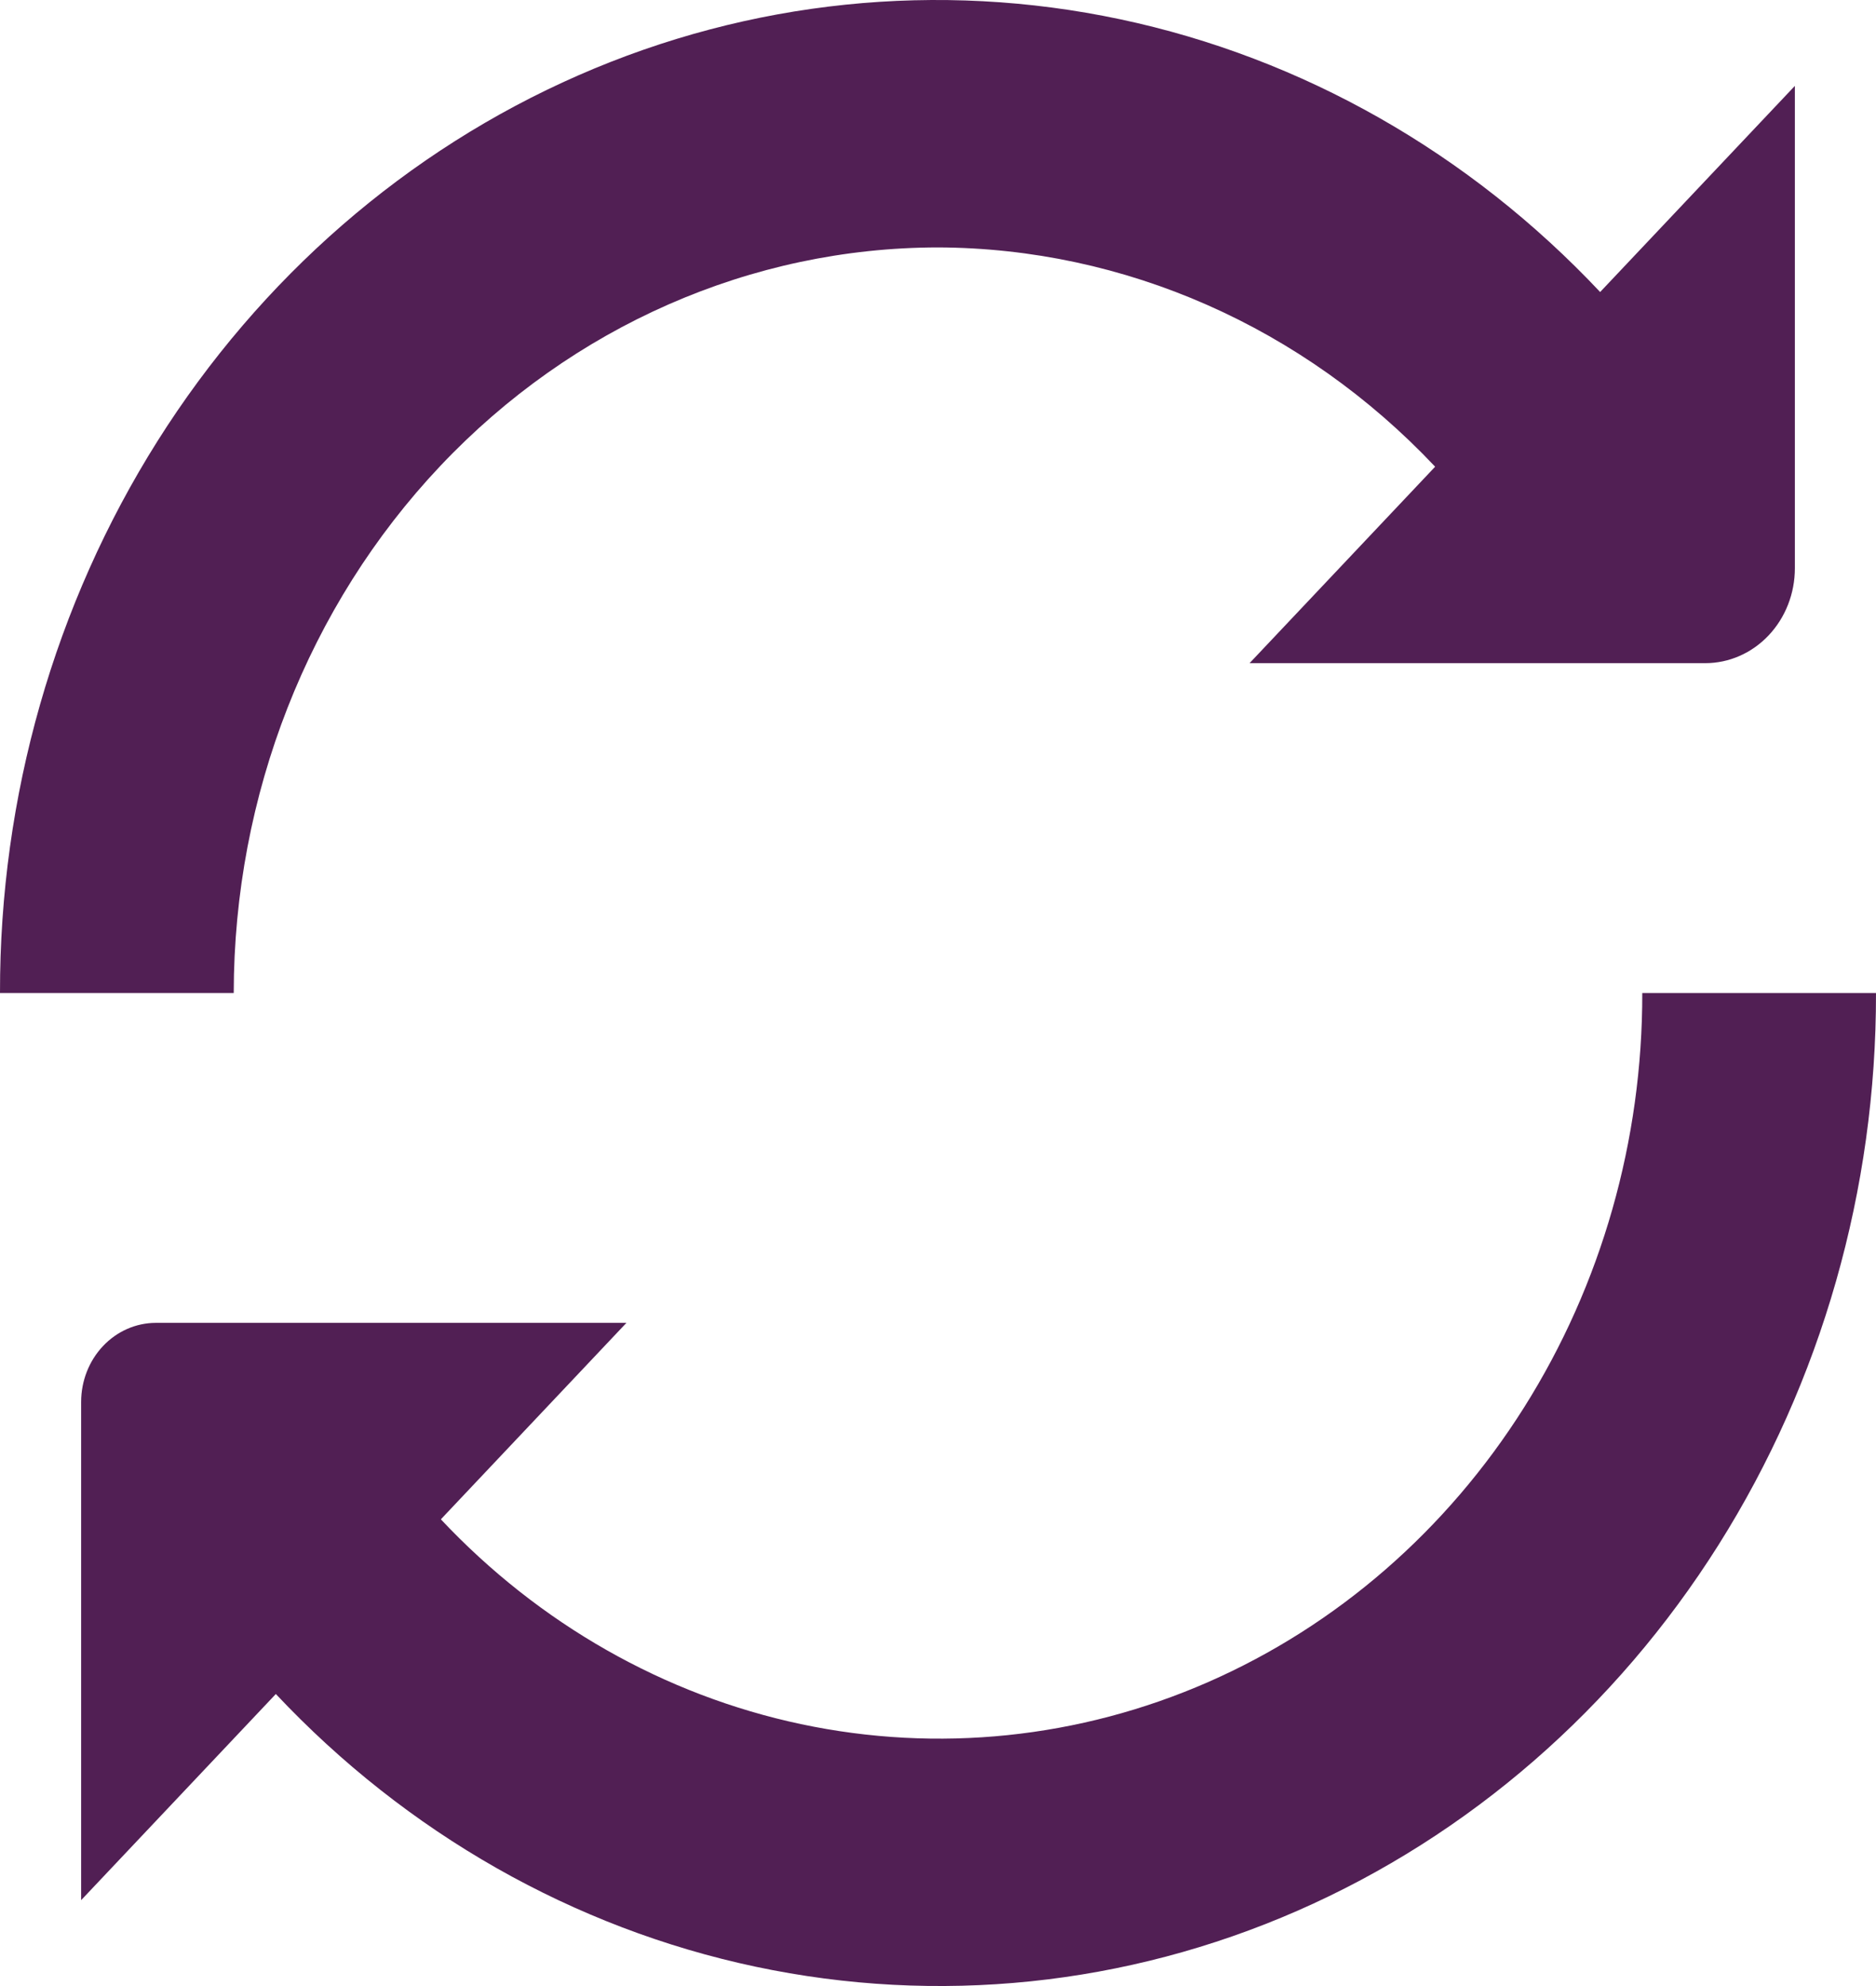
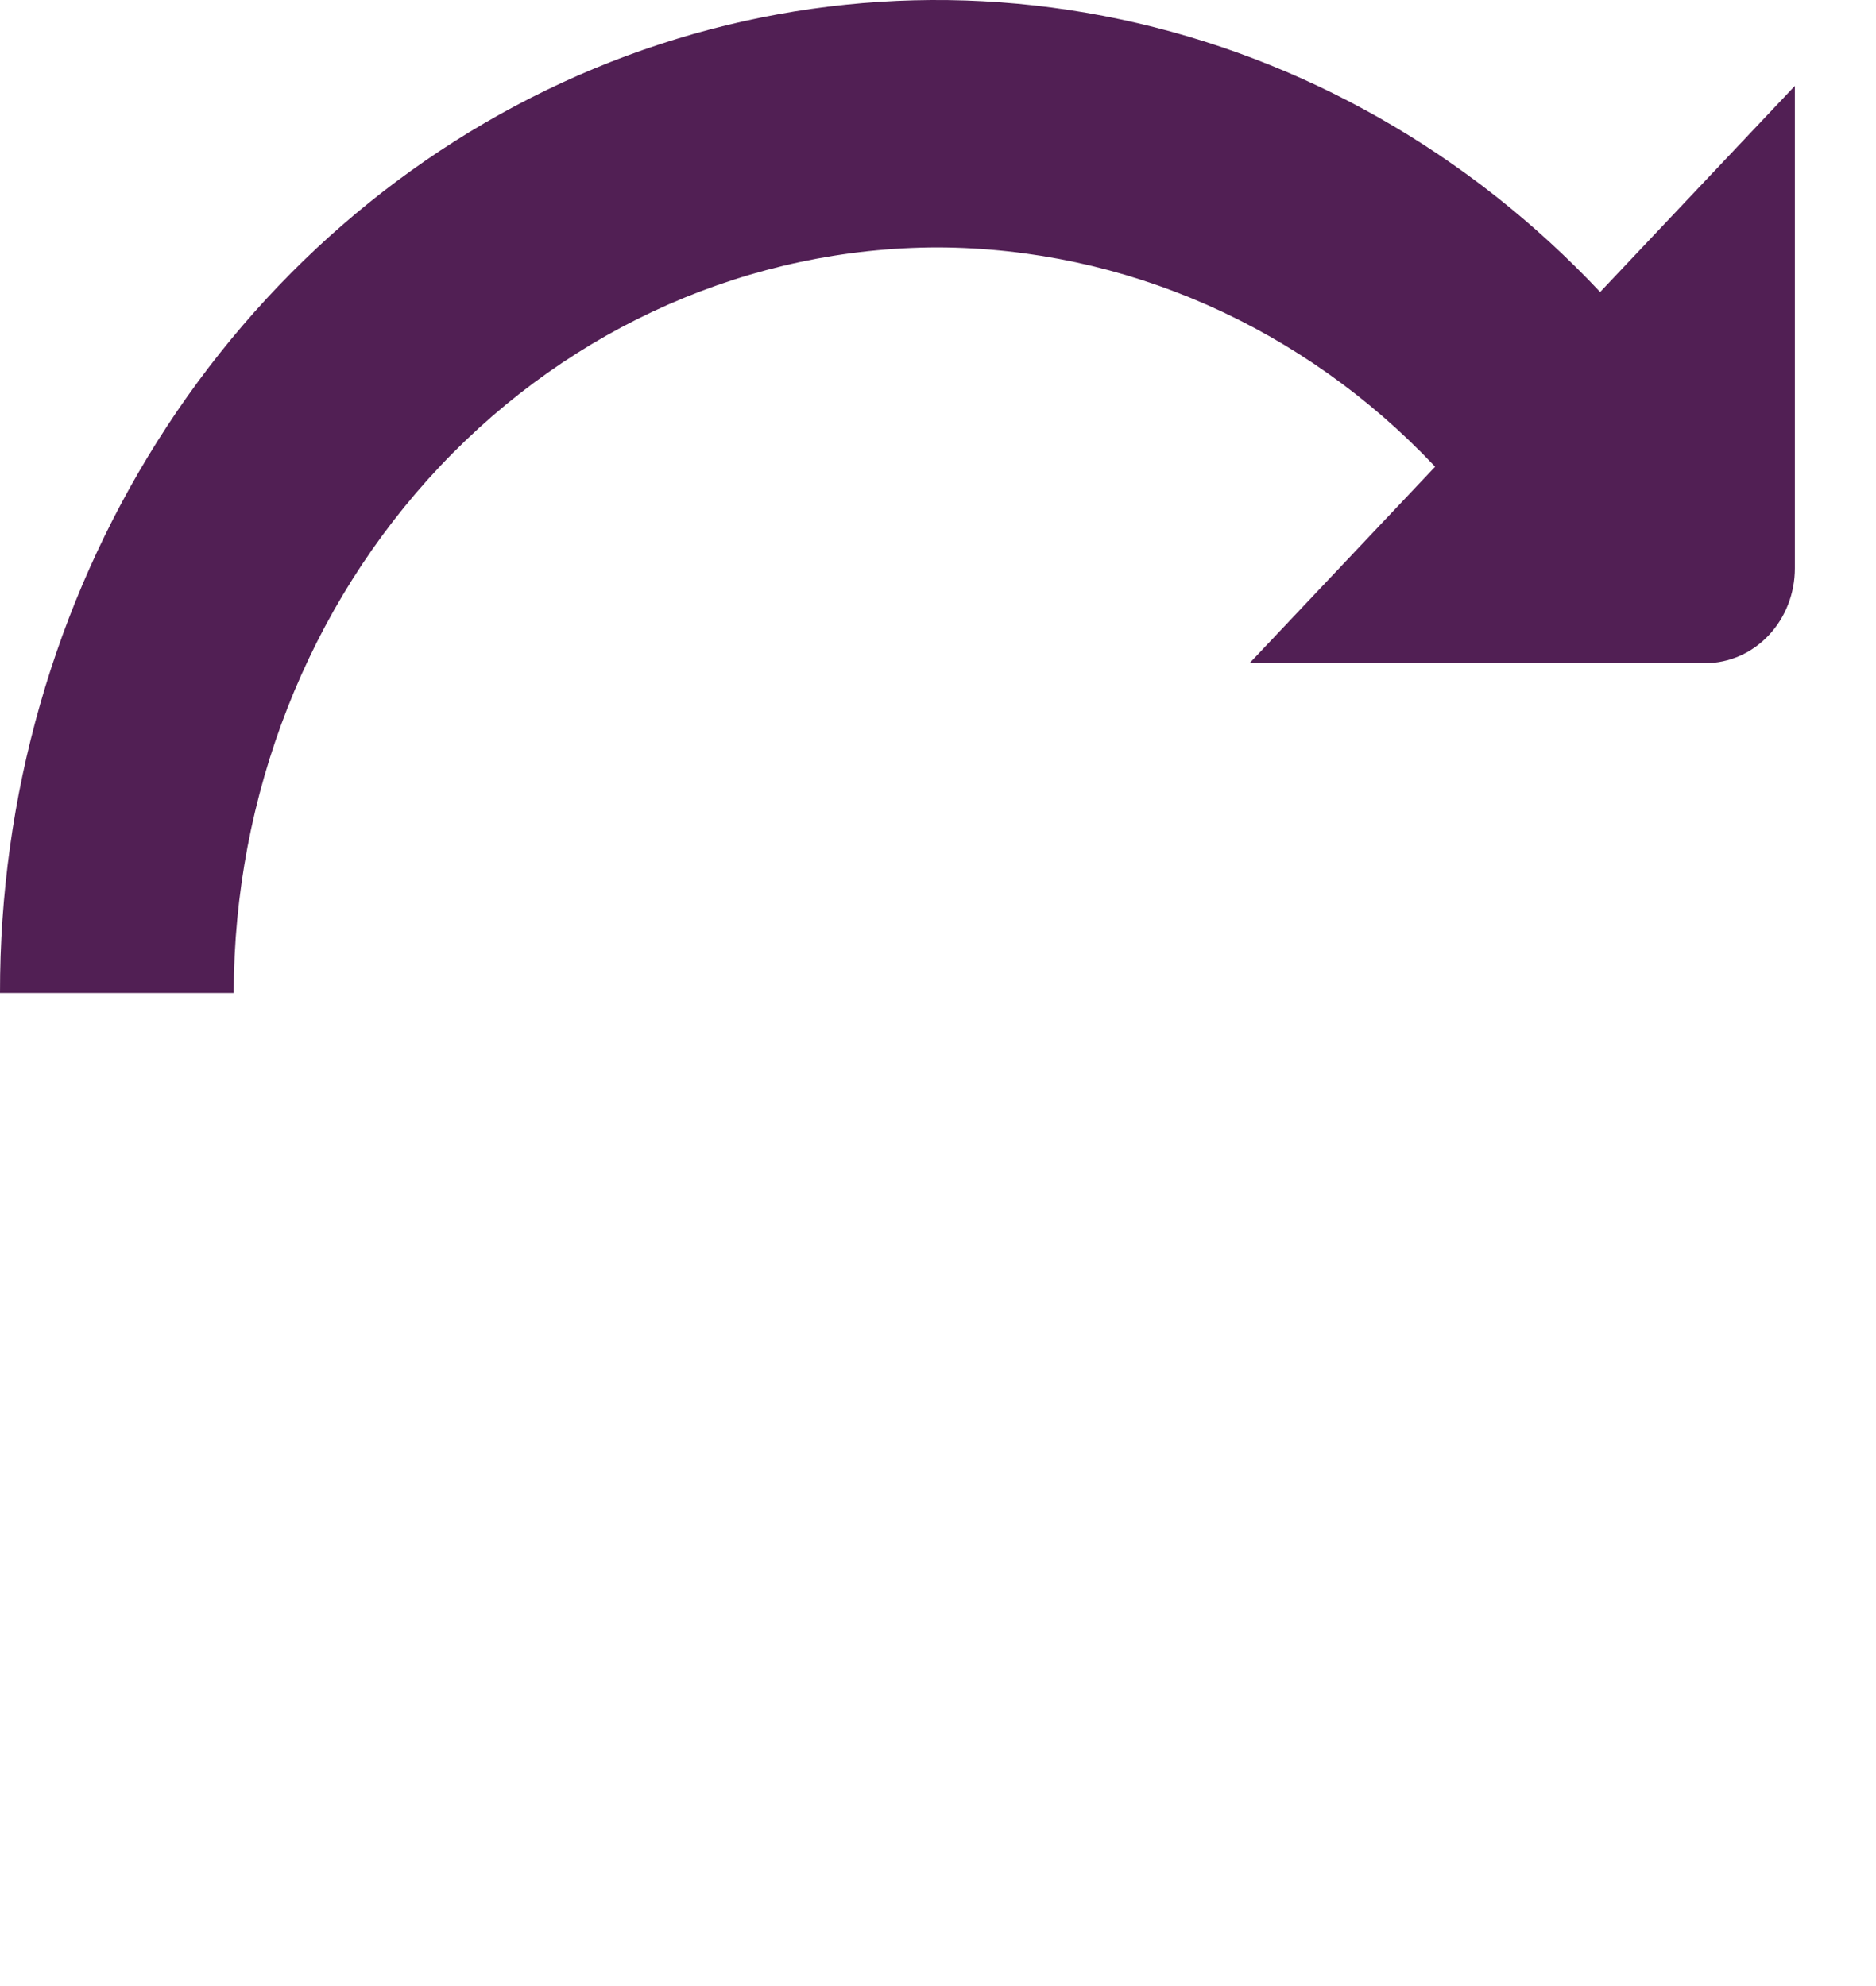
<svg xmlns="http://www.w3.org/2000/svg" width="85" height="90" viewBox="0 0 85 90" fill="none">
  <rect x="0" y="0" width="85" height="90" fill="#808080" stroke="none" />
  <g clip-path="url(#clip0_1_118)">
    <rect width="85" height="90" fill="white" />
    <path d="M42.5 11.212C50.954 11.242 59.052 14.815 65.025 21.149L56.617 30.052H77.265C78.341 30.052 79.374 29.599 80.135 28.793C80.896 27.987 81.324 26.894 81.324 25.754V3.892L72.501 13.233C66.571 6.925 59.005 2.623 50.763 0.875C42.52 -0.873 33.973 0.01 26.206 3.414C18.439 6.817 11.801 12.586 7.135 19.99C2.47 27.394 -0.014 36.099 5.78863e-05 44.999H10.59C10.599 36.041 13.964 27.453 19.946 21.119C25.929 14.785 34.04 11.222 42.5 11.212Z" fill="#511F54" />
-     <path d="M74.41 45C74.422 51.683 72.558 58.22 69.055 63.779C65.552 69.339 60.569 73.672 54.736 76.227C48.904 78.782 42.486 79.445 36.297 78.132C30.108 76.819 24.427 73.588 19.975 68.85L28.383 59.947H7.059C6.162 59.949 5.302 60.326 4.668 60.998C4.034 61.669 3.677 62.579 3.676 63.529V86.108L12.498 76.766C18.429 83.075 25.995 87.376 34.237 89.124C42.48 90.872 51.027 89.989 58.794 86.585C66.562 83.182 73.199 77.413 77.865 70.009C82.531 62.605 85.014 53.901 85 45H74.41Z" fill="#511F54" />
  </g>
  <defs>
    <clipPath id="clip0_1_118">
      <rect width="85" height="90" fill="white" />
    </clipPath>
  </defs>
</svg>